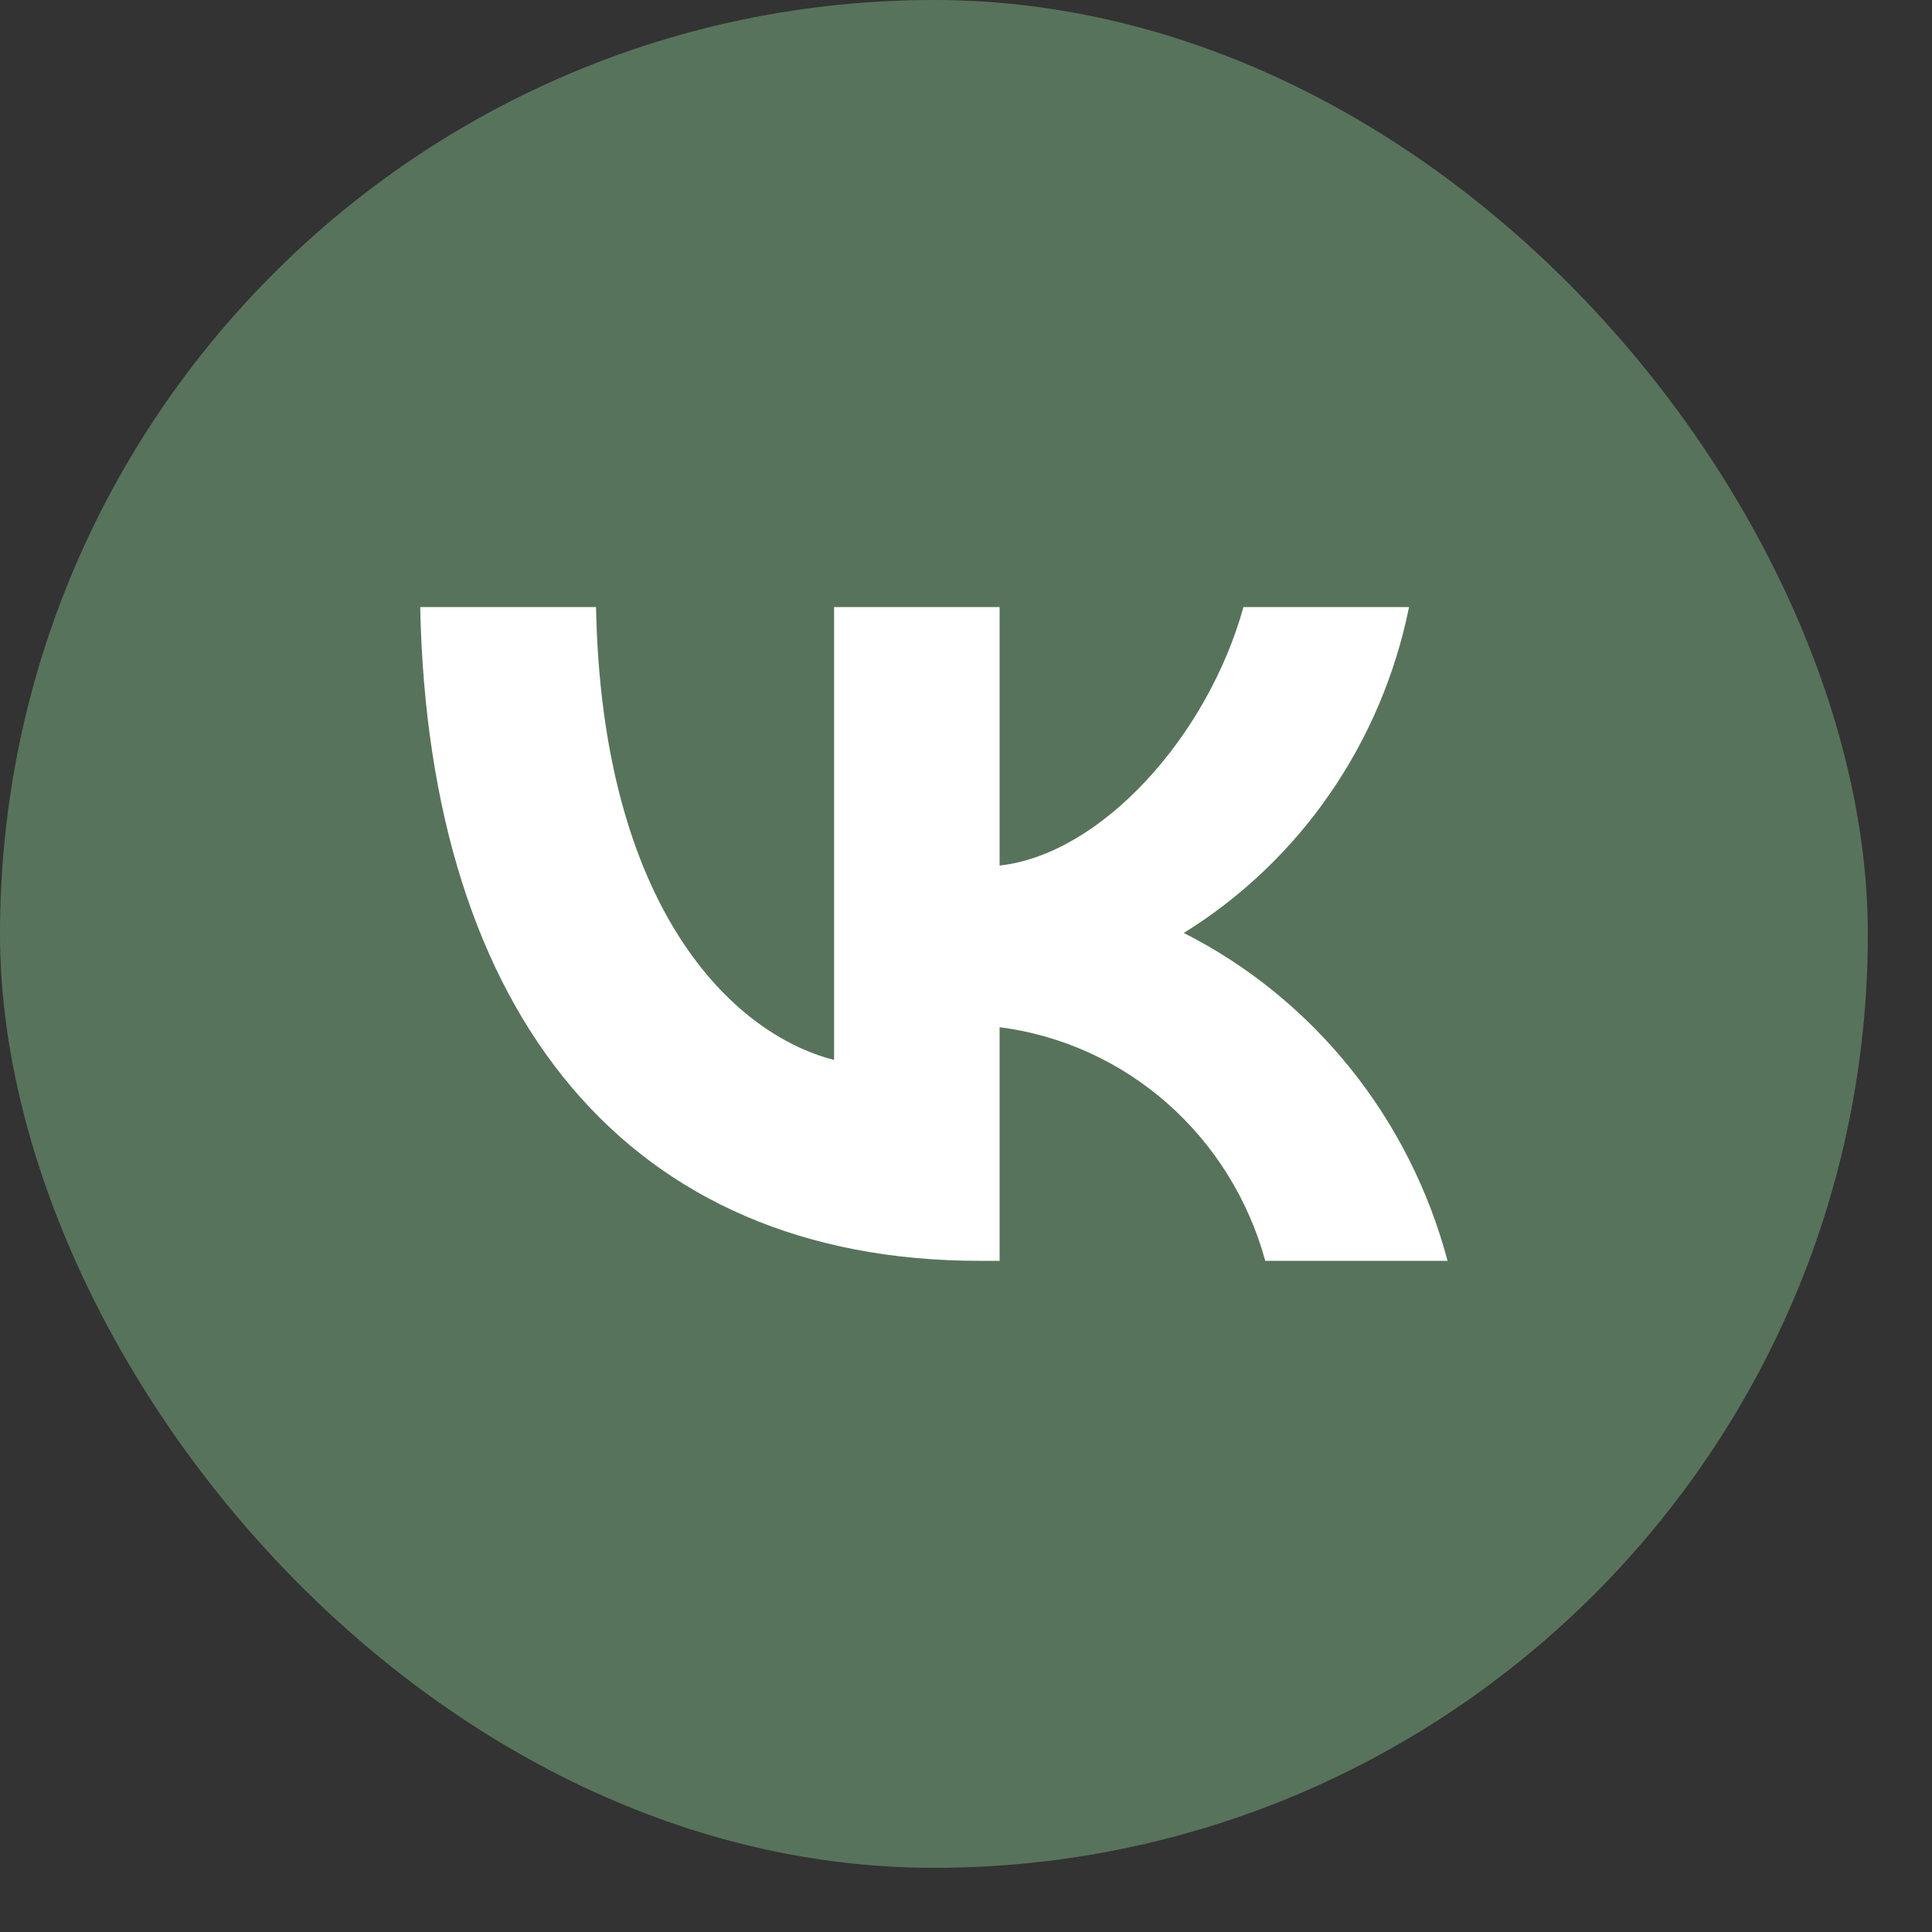
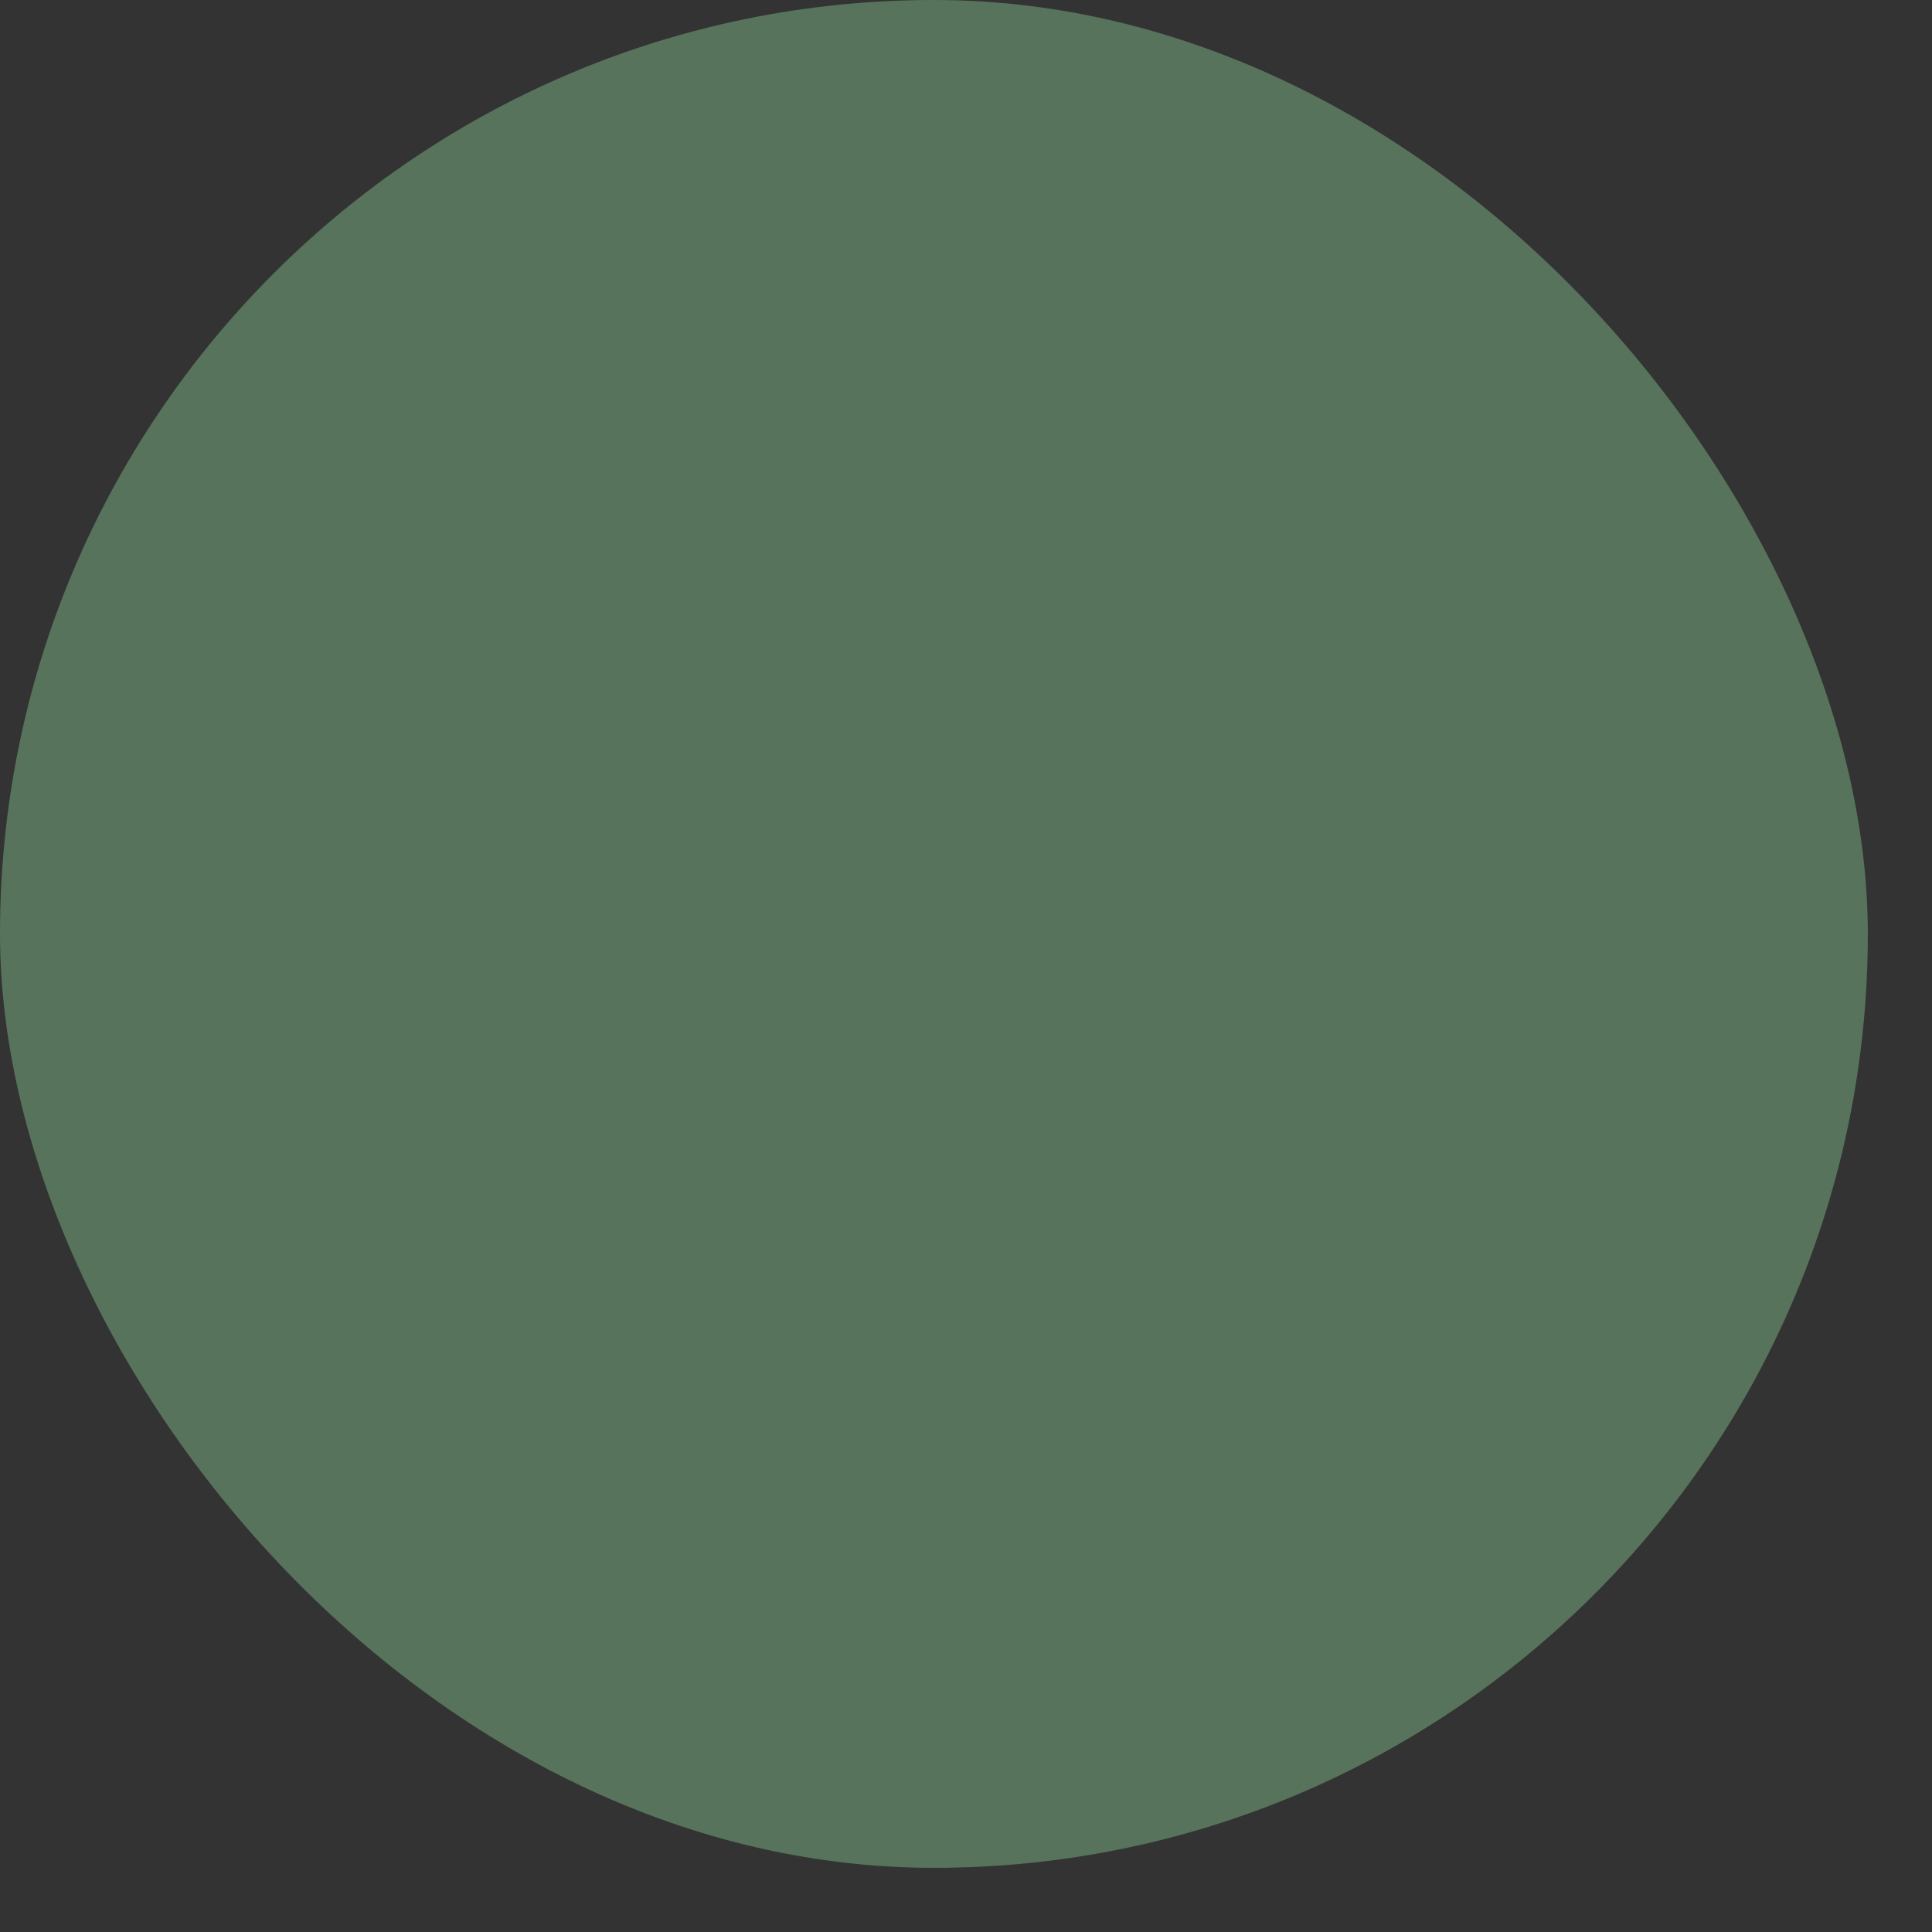
<svg xmlns="http://www.w3.org/2000/svg" width="28" height="28" viewBox="0 0 28 28" fill="none">
  <rect x="0" y="0" width="28" height="28" fill="#333333" stroke="none" />
  <rect width="27.07" height="27.07" rx="13.535" fill="#58735B" />
-   <path d="M14.199 18.273C9.112 18.273 6.211 14.716 6.09 8.798H8.638C8.722 13.142 10.6 14.982 12.088 15.361V8.798H14.487V12.544C15.957 12.383 17.5 10.676 18.021 8.798H20.421C20.224 9.772 19.833 10.694 19.271 11.507C18.71 12.319 17.99 13.005 17.156 13.521C18.087 13.992 18.908 14.66 19.567 15.479C20.226 16.298 20.707 17.25 20.979 18.273H18.337C18.094 17.384 17.598 16.589 16.914 15.987C16.229 15.385 15.385 15.002 14.487 14.887V18.273H14.199V18.273Z" fill="white" />
</svg>